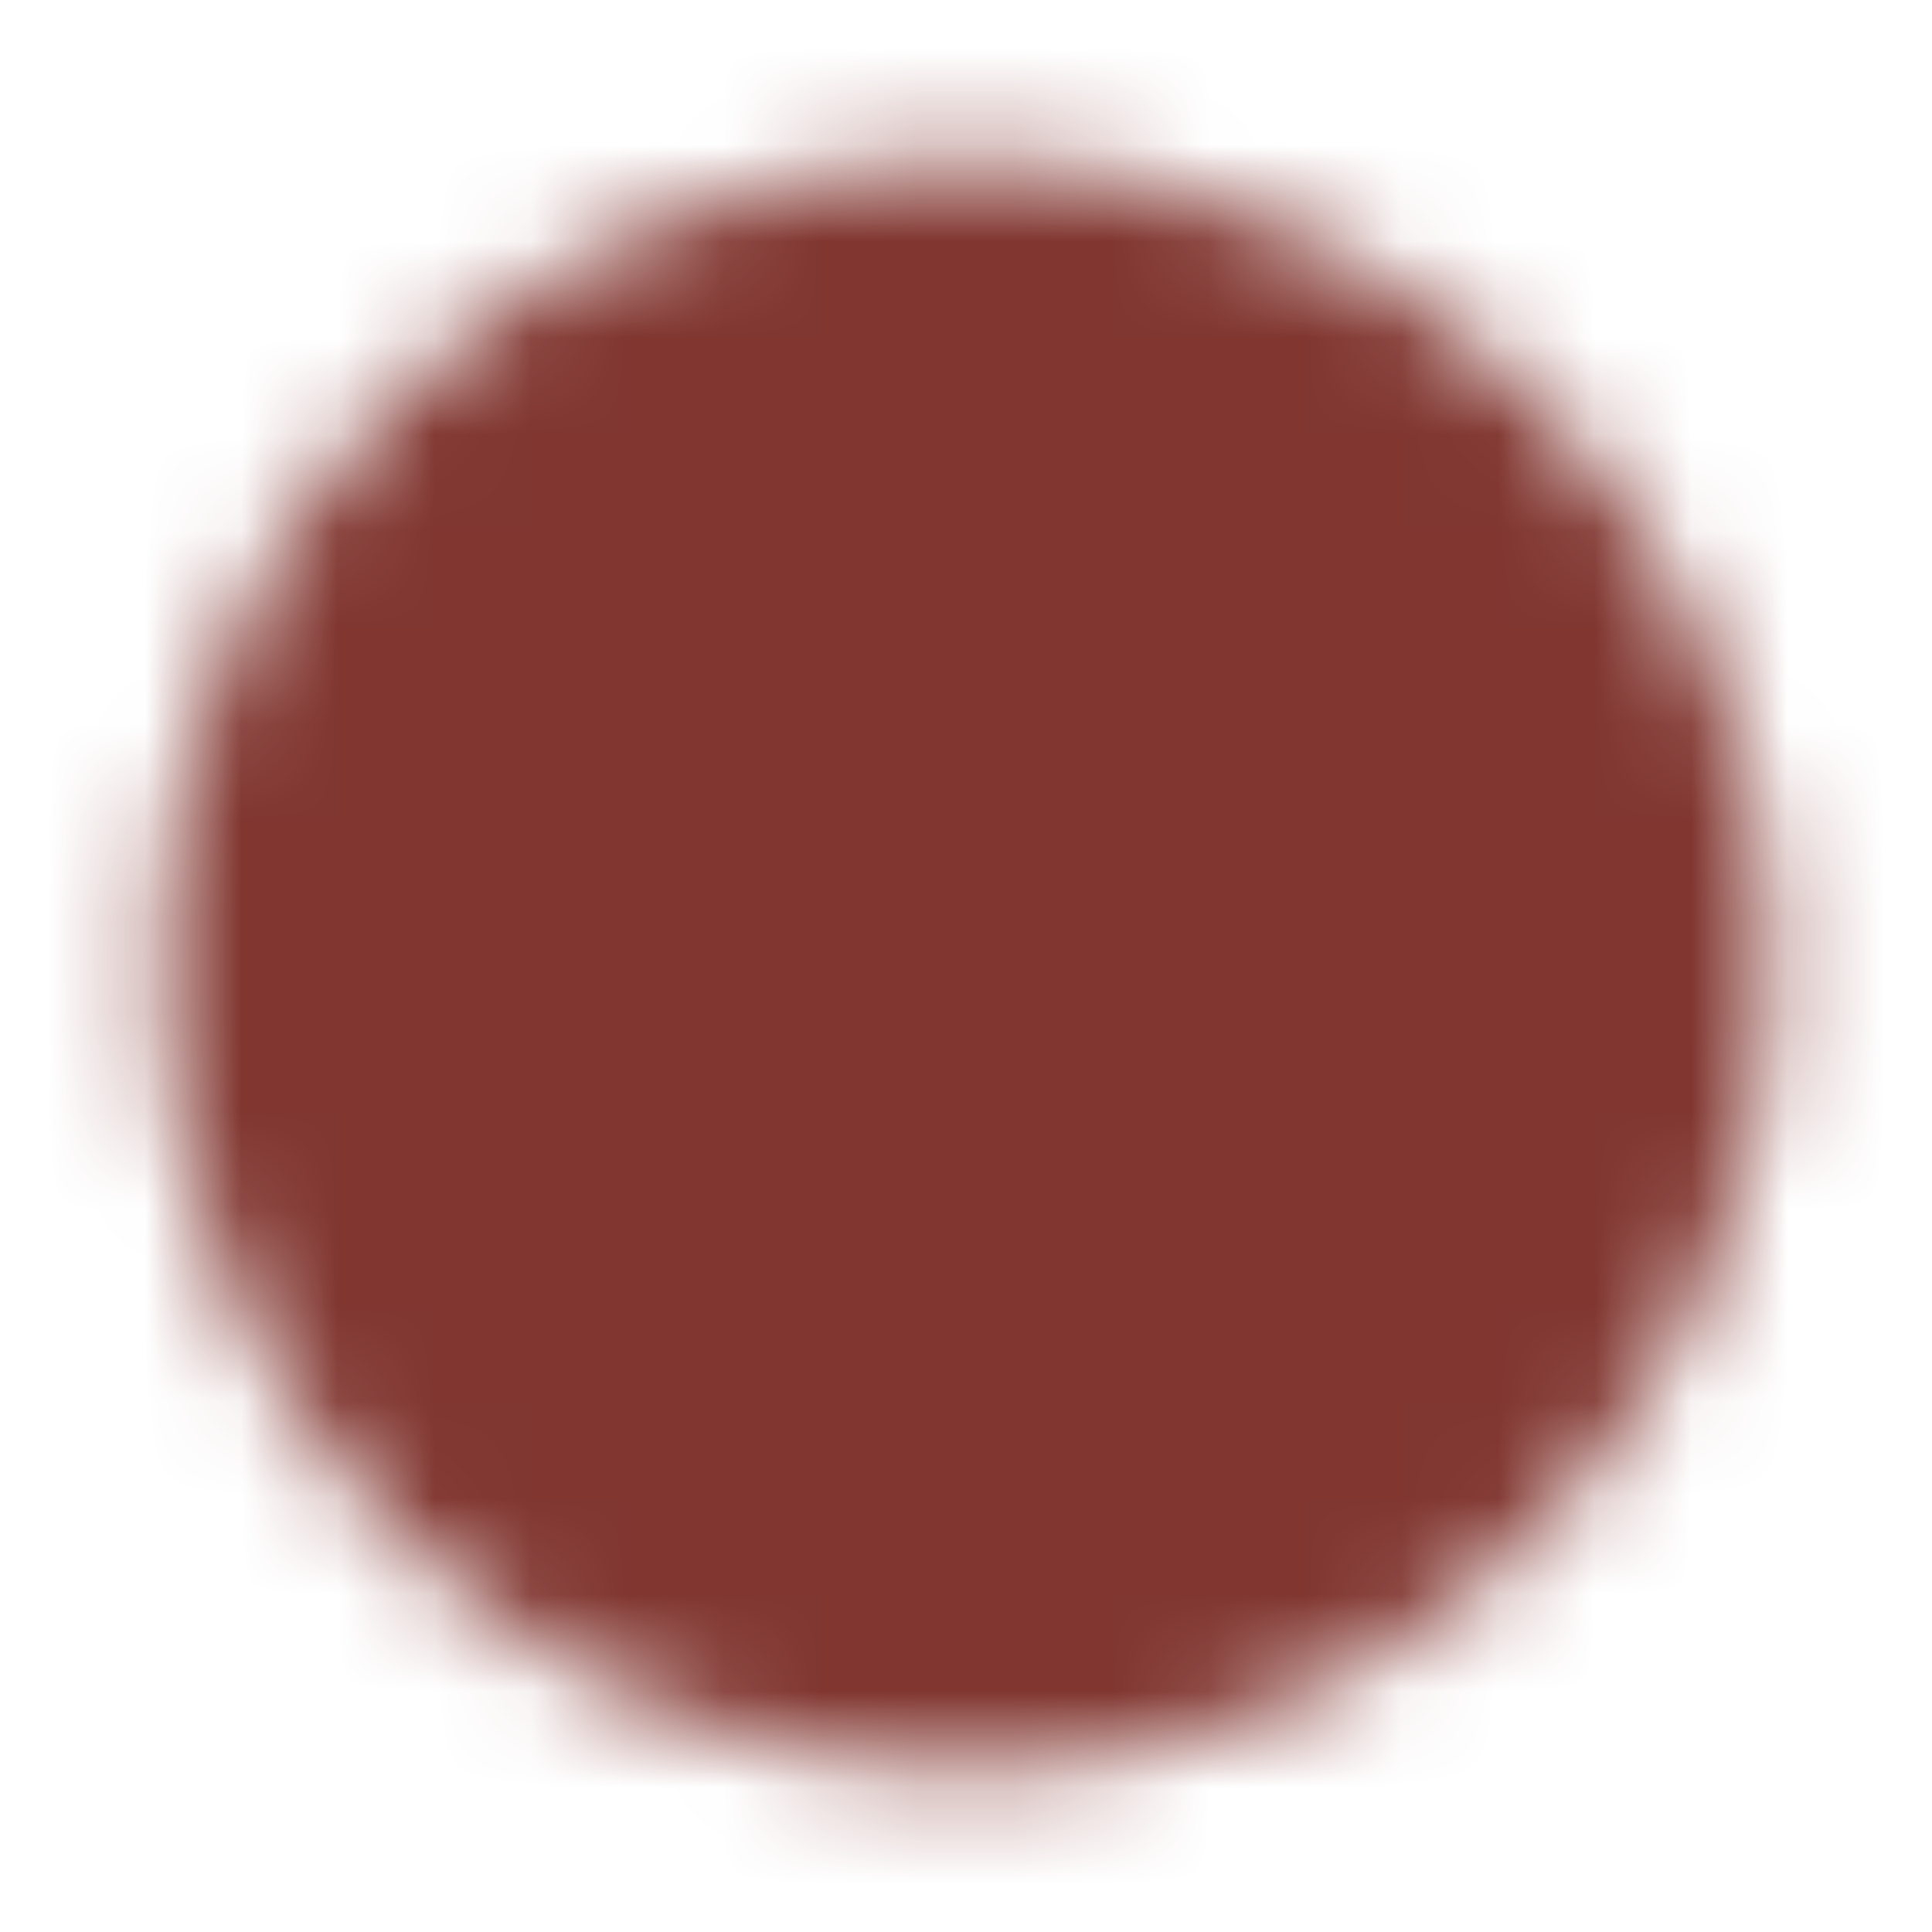
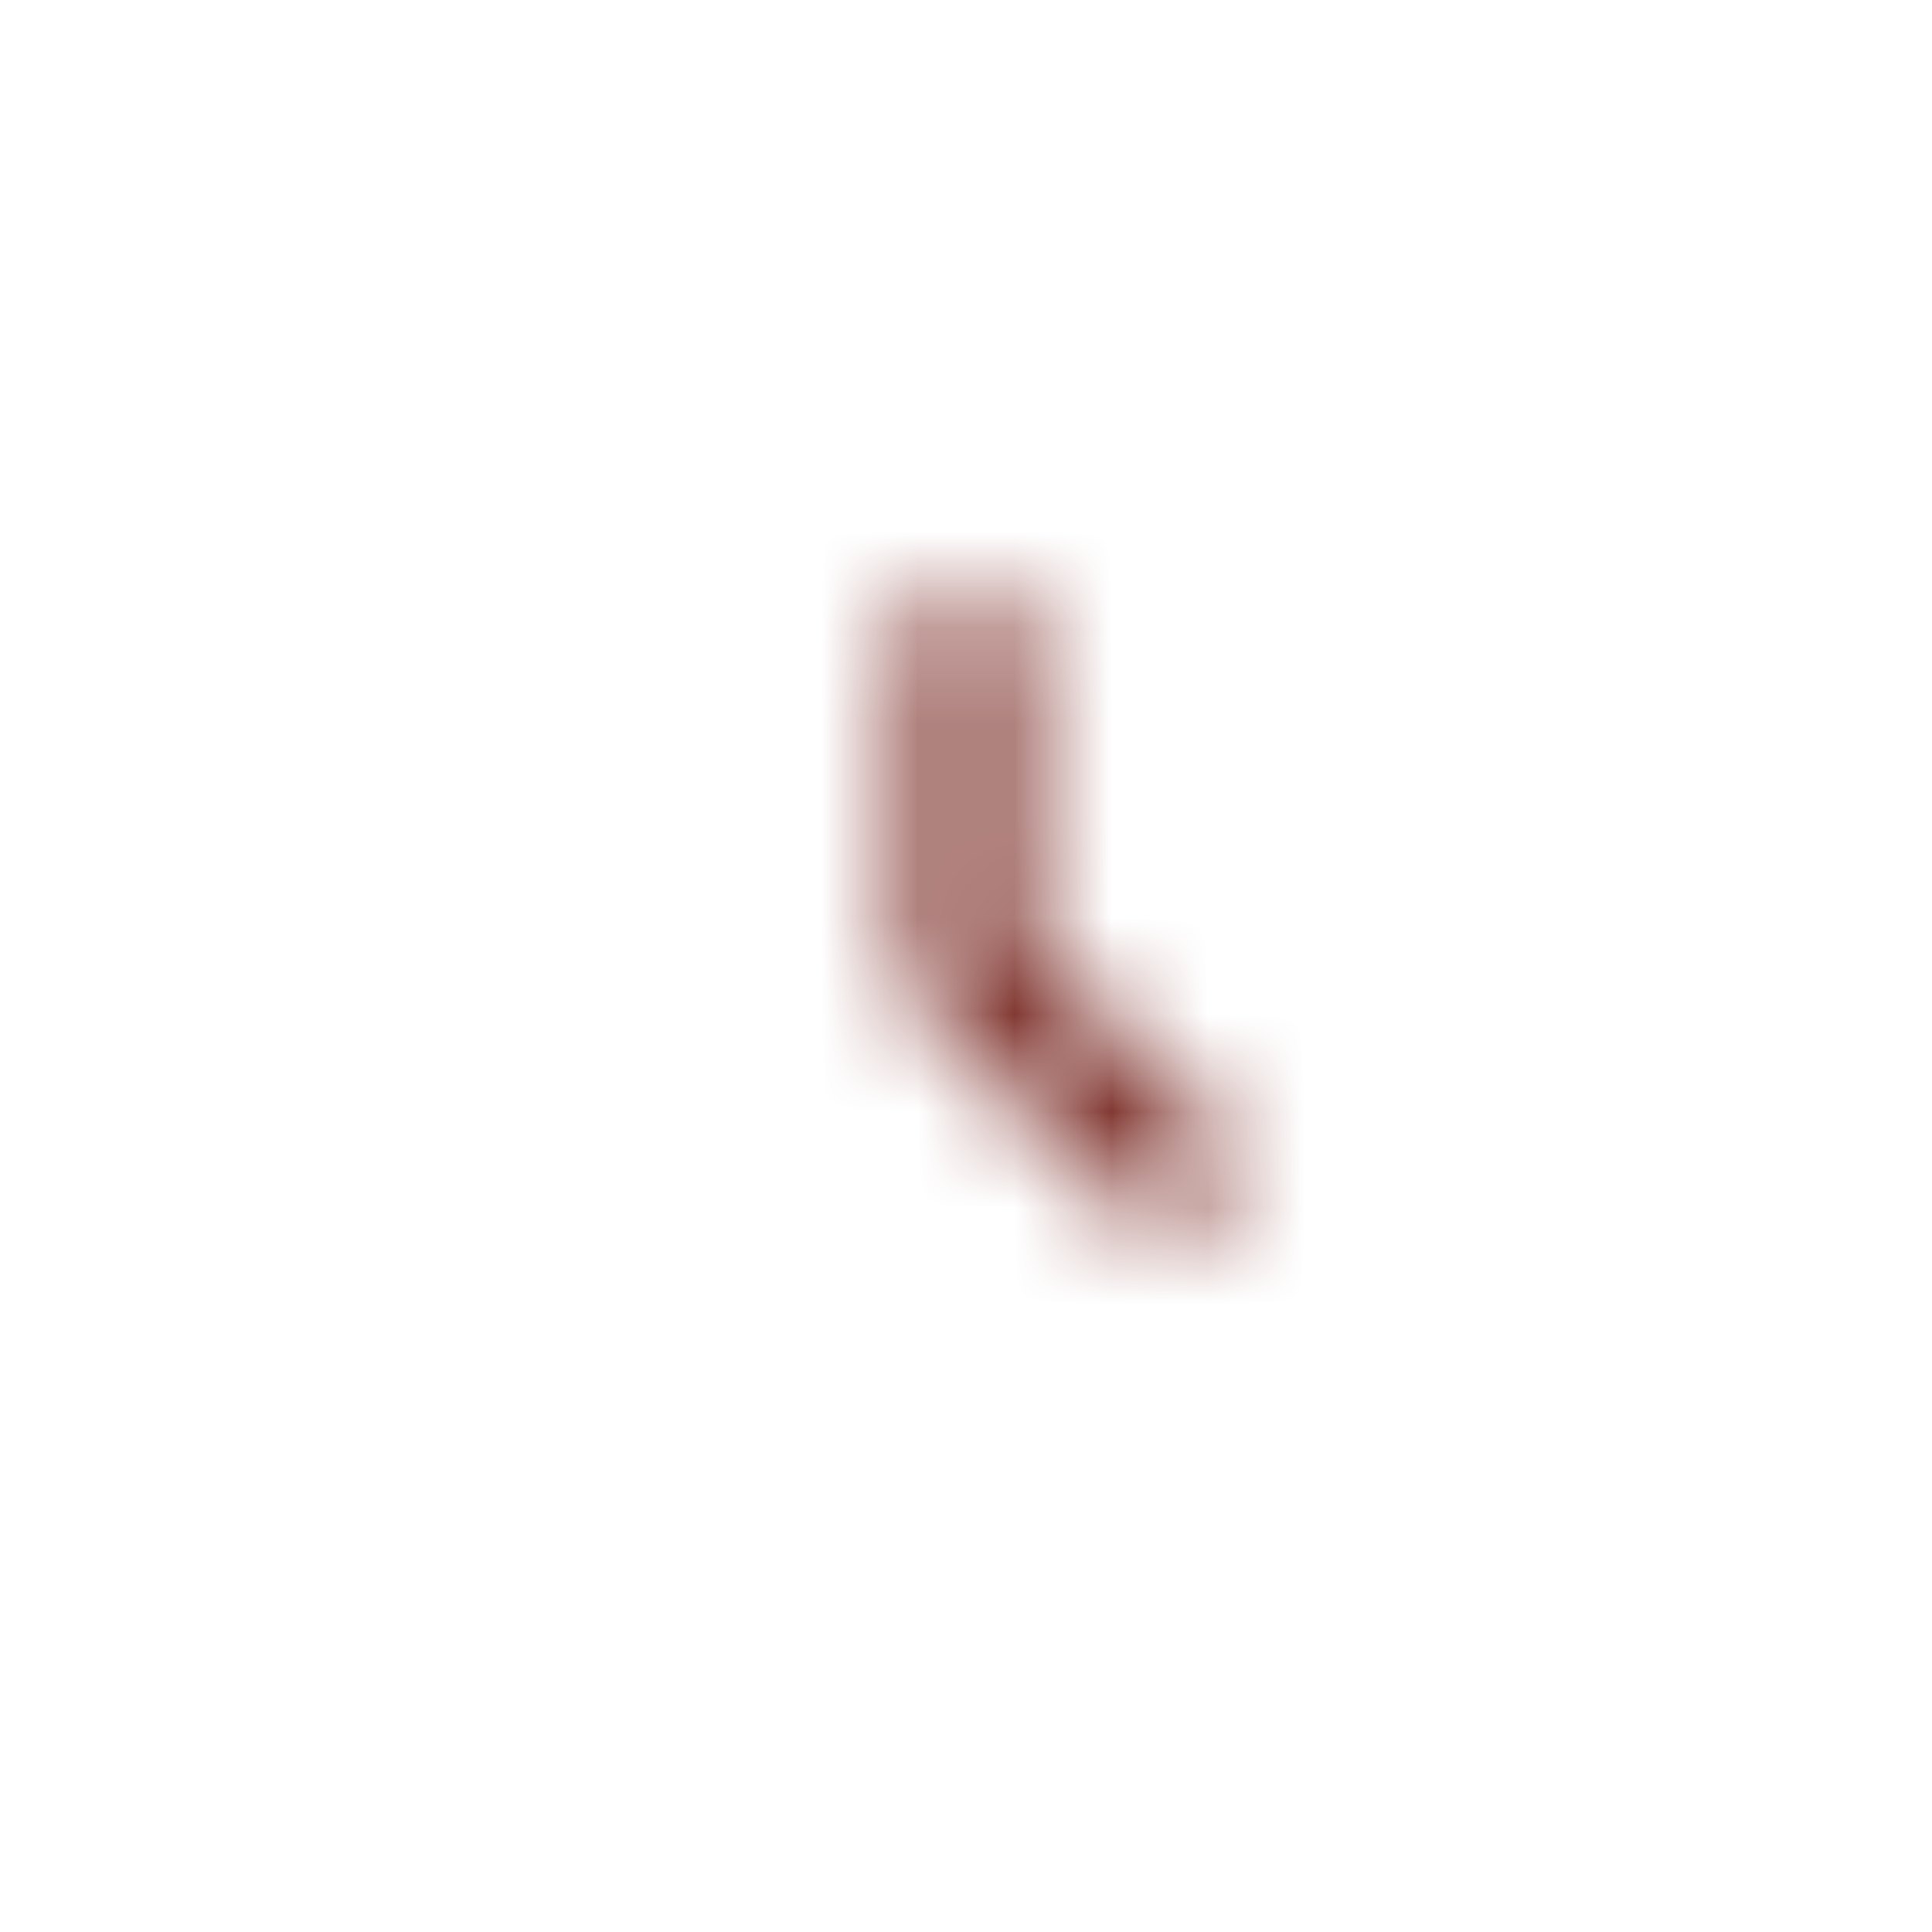
<svg xmlns="http://www.w3.org/2000/svg" fill="none" height="100%" overflow="visible" preserveAspectRatio="none" style="display: block;" viewBox="0 0 20 20" width="100%">
  <g id="solar:clock-circle-bold">
    <g id="Mask group">
      <mask height="18" id="mask0_0_1423" maskUnits="userSpaceOnUse" style="mask-type:luminance" width="18" x="1" y="1">
        <g id="Group">
          <g id="Group_2">
-             <path d="M18.333 10C18.333 14.602 14.602 18.333 10 18.333C5.397 18.333 1.667 14.602 1.667 10C1.667 5.397 5.397 1.667 10 1.667C14.602 1.667 18.333 5.397 18.333 10Z" fill="white" id="Vector" />
            <path clip-rule="evenodd" d="M10 6.042C10.166 6.042 10.325 6.108 10.442 6.225C10.559 6.342 10.625 6.501 10.625 6.667V9.742L12.525 11.642C12.586 11.699 12.636 11.768 12.67 11.845C12.704 11.921 12.722 12.004 12.724 12.088C12.725 12.172 12.71 12.255 12.678 12.333C12.647 12.411 12.6 12.482 12.541 12.541C12.482 12.6 12.411 12.647 12.333 12.678C12.255 12.71 12.172 12.725 12.088 12.724C12.004 12.722 11.921 12.704 11.845 12.67C11.768 12.636 11.699 12.586 11.642 12.525L9.558 10.442C9.441 10.325 9.375 10.166 9.375 10V6.667C9.375 6.501 9.441 6.342 9.558 6.225C9.675 6.108 9.834 6.042 10 6.042Z" fill="black" fill-rule="evenodd" id="Vector_2" />
          </g>
        </g>
      </mask>
      <g mask="url(#mask0_0_1423)">
        <path d="M0 0H20V20H0V0Z" fill="#813630" id="Vector_3" />
      </g>
    </g>
  </g>
</svg>